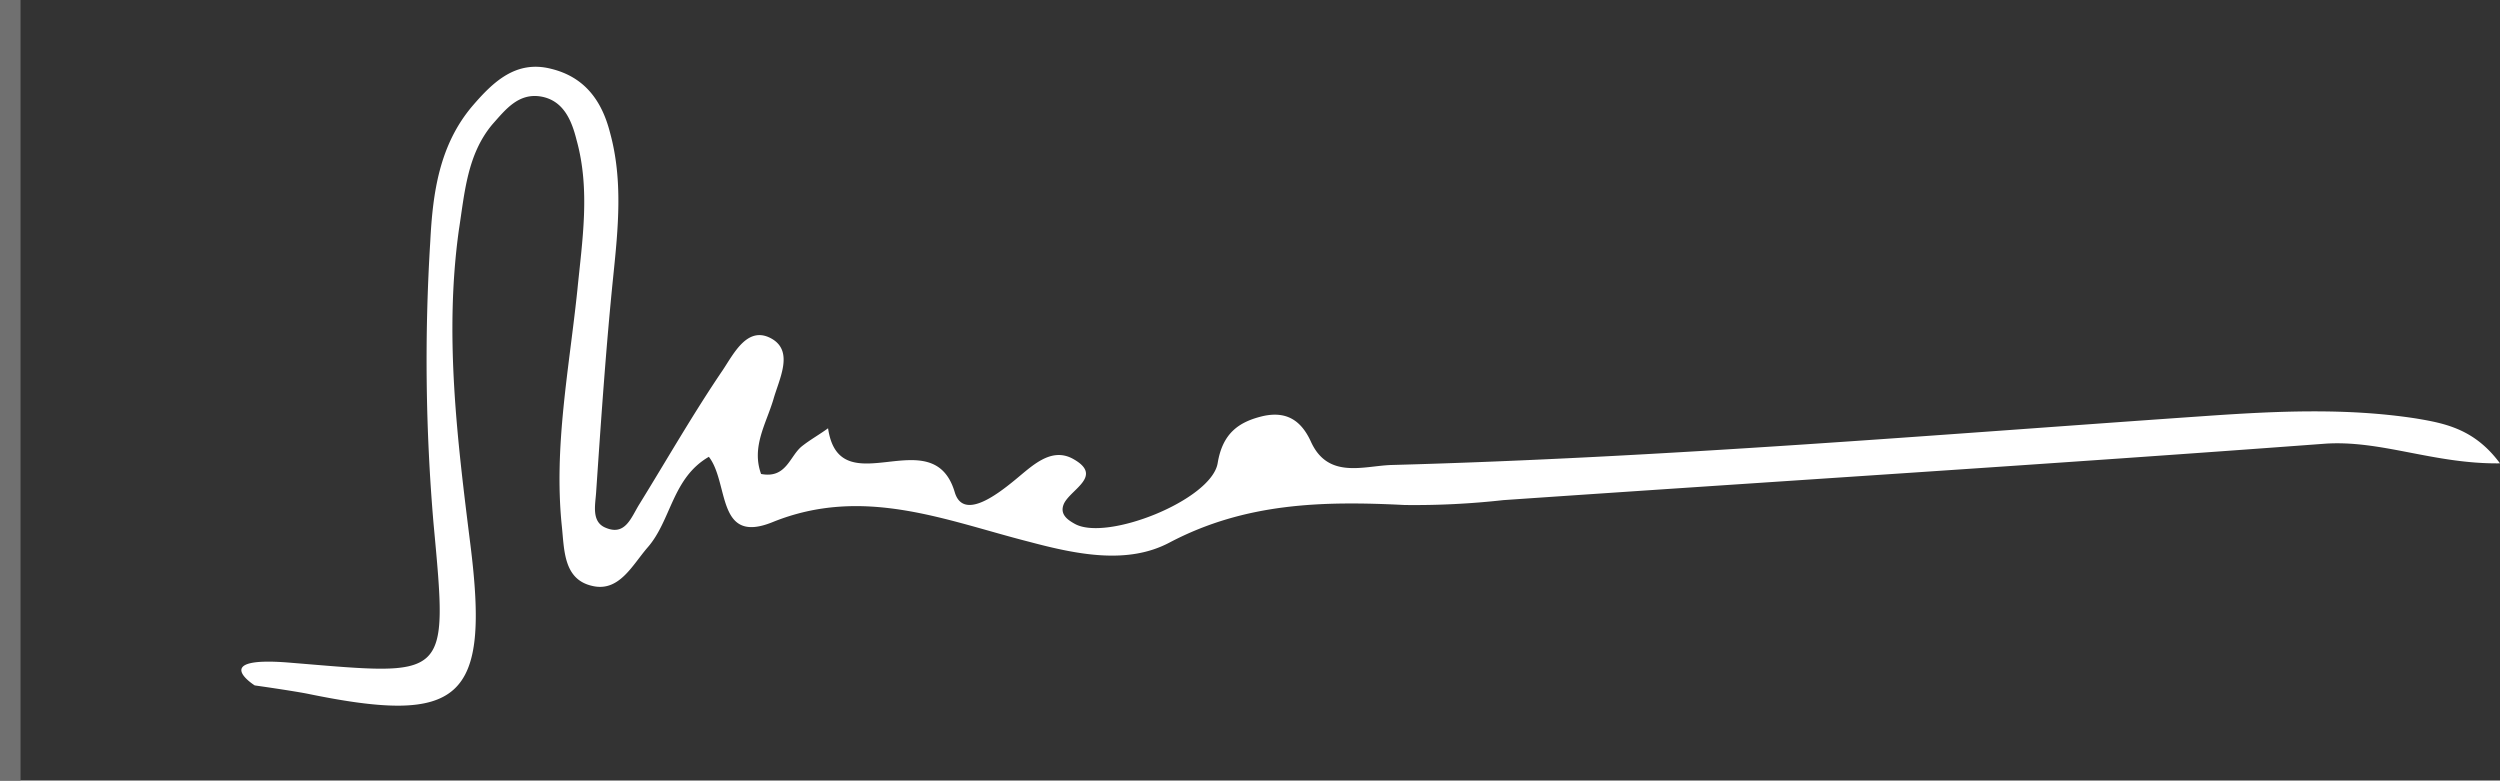
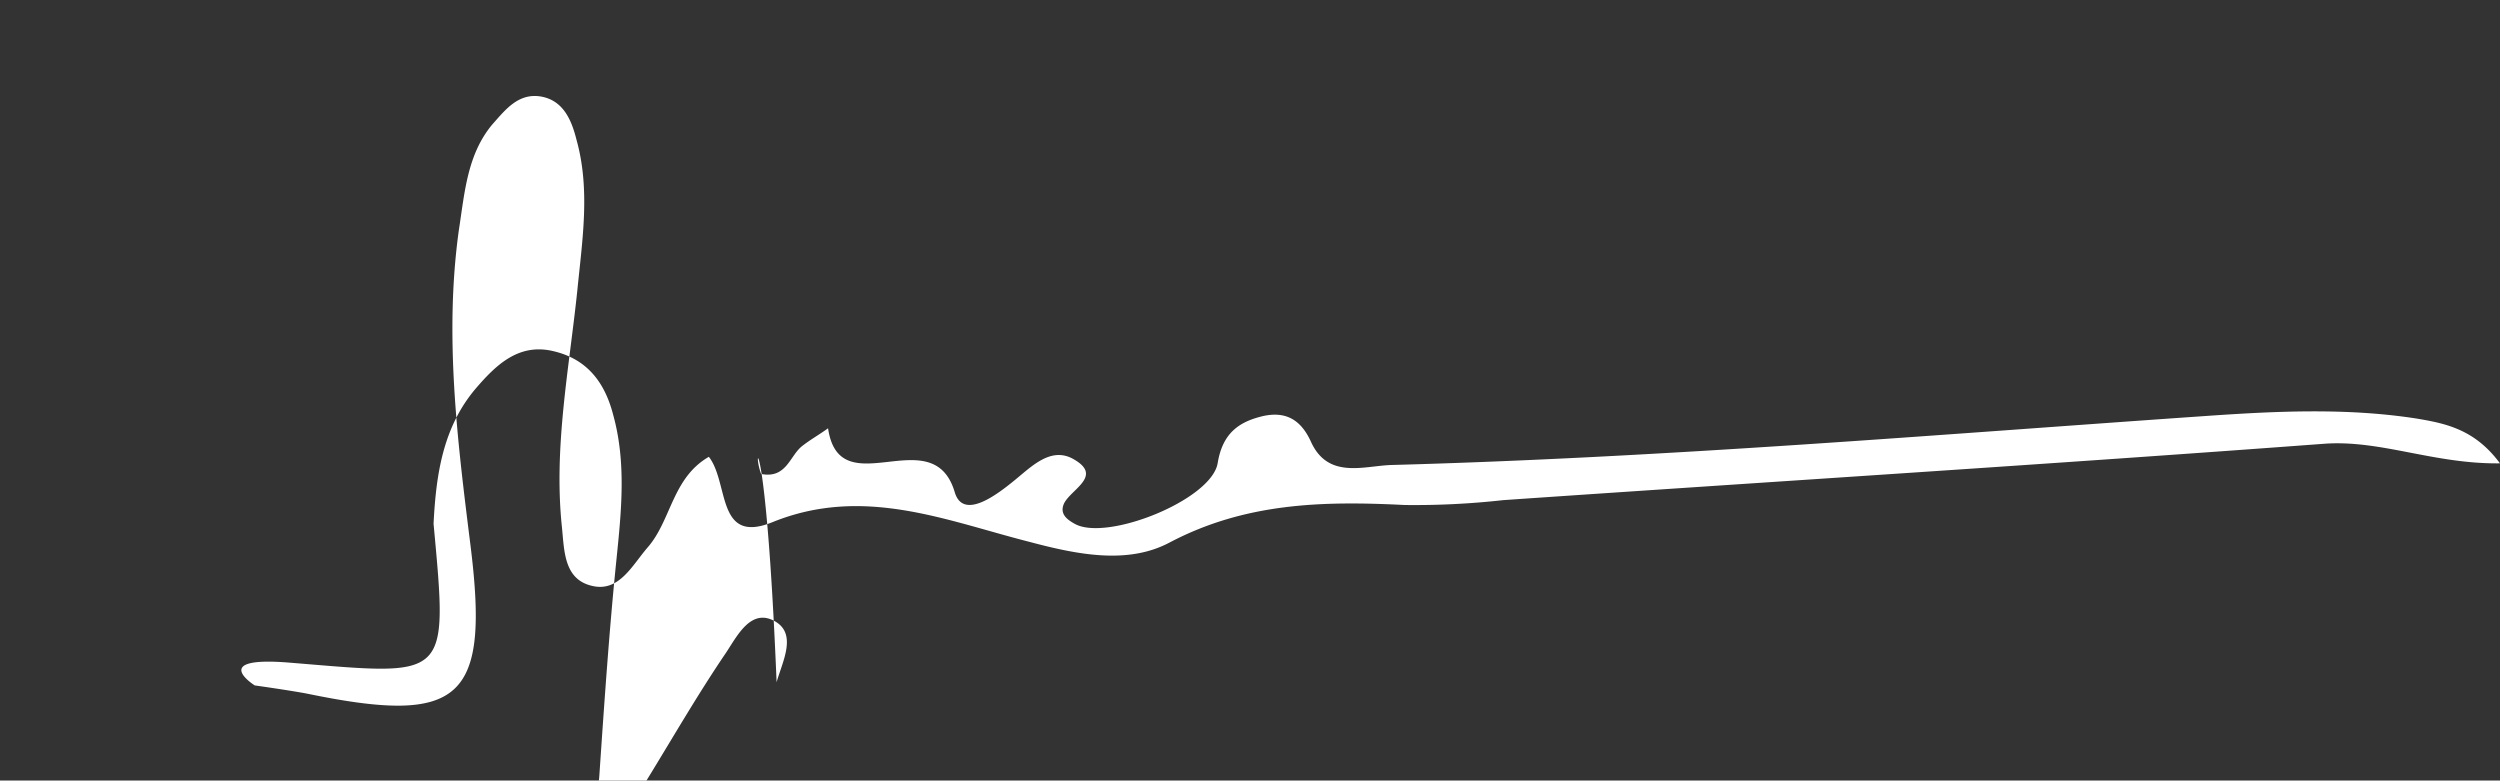
<svg xmlns="http://www.w3.org/2000/svg" width="243.428" height="76" viewBox="0 0 243.428 76">
  <rect x="0" y="0" width="243.428" height="76" fill="#333333" stroke="none" />
  <g id="Grupo_3625" data-name="Grupo 3625" transform="translate(-418.5 -738.5)">
    <g id="Boris_Johnson_s_signature" data-name="Boris_Johnson's_signature" transform="translate(342.655 702.651)">
      <g id="Grupo_3532" data-name="Grupo 3532">
-         <path id="Trazado_25894" data-name="Trazado 25894" d="M177.984,74.367c15.588,1.272,15.508,1.909,14.077-13.52a186.978,186.978,0,0,1-.318-27.518c.239-4.692.875-9.385,4.136-13.2,1.988-2.306,4.215-4.454,7.635-3.579,3.261.8,4.931,3.1,5.726,6.2,1.272,4.613.8,9.305.318,14-.716,7-1.193,14.077-1.67,21.076-.08,1.193-.477,2.863.954,3.42,1.909.8,2.465-1.034,3.261-2.306,2.7-4.374,5.249-8.828,8.112-13.043,1.113-1.67,2.465-4.454,4.851-3.022,2.068,1.272.636,3.9.08,5.885C224.43,51.144,223,53.371,223.953,56c2.465.477,2.784-1.75,3.977-2.7.8-.636,1.67-1.113,2.545-1.75,1.113,7.635,10.18-.954,12.327,6.2.8,2.784,4.056.318,5.806-1.113,1.67-1.352,3.5-3.261,5.647-2.147,3.1,1.67-.08,2.943-.8,4.374-.477,1.034.318,1.591,1.034,1.988,3.1,1.75,13.282-2.306,13.918-5.885.477-2.943,2.068-4.056,4.454-4.613,2.227-.477,3.658.4,4.613,2.465,1.67,3.738,5.169,2.386,7.874,2.306,26.484-.716,52.888-2.943,79.292-4.772,6.84-.477,13.679-.8,20.439.239,2.863.477,5.726,1.034,8.192,4.374-6.442.08-11.611-2.306-17.1-1.909-26.643,1.988-53.285,3.658-79.928,5.488a77.987,77.987,0,0,1-9.623.477c-7.953-.4-15.508-.239-22.9,3.658-4.056,2.147-8.907,1.193-13.679-.08-8.112-2.068-16.145-5.488-24.973-1.909-5.488,2.227-4.215-3.817-6.2-6.362-3.579,2.068-3.658,6.2-5.965,8.828-1.511,1.75-2.784,4.374-5.408,3.738-2.784-.636-2.7-3.5-2.943-5.806-.8-7.714.716-15.349,1.511-22.984.477-4.851,1.272-9.782-.08-14.634-.477-1.909-1.272-3.817-3.42-4.215-2.227-.4-3.5,1.272-4.772,2.7-2.465,2.943-2.7,6.681-3.261,10.259-1.432,10.259-.159,20.439,1.113,30.619,1.909,15.19-.875,17.656-15.906,14.554-1.67-.318-5.09-.8-5.09-.8S170.111,73.731,177.984,74.367Z" transform="translate(-74 26)" fill="#fff" />
+         <path id="Trazado_25894" data-name="Trazado 25894" d="M177.984,74.367c15.588,1.272,15.508,1.909,14.077-13.52c.239-4.692.875-9.385,4.136-13.2,1.988-2.306,4.215-4.454,7.635-3.579,3.261.8,4.931,3.1,5.726,6.2,1.272,4.613.8,9.305.318,14-.716,7-1.193,14.077-1.67,21.076-.08,1.193-.477,2.863.954,3.42,1.909.8,2.465-1.034,3.261-2.306,2.7-4.374,5.249-8.828,8.112-13.043,1.113-1.67,2.465-4.454,4.851-3.022,2.068,1.272.636,3.9.08,5.885C224.43,51.144,223,53.371,223.953,56c2.465.477,2.784-1.75,3.977-2.7.8-.636,1.67-1.113,2.545-1.75,1.113,7.635,10.18-.954,12.327,6.2.8,2.784,4.056.318,5.806-1.113,1.67-1.352,3.5-3.261,5.647-2.147,3.1,1.67-.08,2.943-.8,4.374-.477,1.034.318,1.591,1.034,1.988,3.1,1.75,13.282-2.306,13.918-5.885.477-2.943,2.068-4.056,4.454-4.613,2.227-.477,3.658.4,4.613,2.465,1.67,3.738,5.169,2.386,7.874,2.306,26.484-.716,52.888-2.943,79.292-4.772,6.84-.477,13.679-.8,20.439.239,2.863.477,5.726,1.034,8.192,4.374-6.442.08-11.611-2.306-17.1-1.909-26.643,1.988-53.285,3.658-79.928,5.488a77.987,77.987,0,0,1-9.623.477c-7.953-.4-15.508-.239-22.9,3.658-4.056,2.147-8.907,1.193-13.679-.08-8.112-2.068-16.145-5.488-24.973-1.909-5.488,2.227-4.215-3.817-6.2-6.362-3.579,2.068-3.658,6.2-5.965,8.828-1.511,1.75-2.784,4.374-5.408,3.738-2.784-.636-2.7-3.5-2.943-5.806-.8-7.714.716-15.349,1.511-22.984.477-4.851,1.272-9.782-.08-14.634-.477-1.909-1.272-3.817-3.42-4.215-2.227-.4-3.5,1.272-4.772,2.7-2.465,2.943-2.7,6.681-3.261,10.259-1.432,10.259-.159,20.439,1.113,30.619,1.909,15.19-.875,17.656-15.906,14.554-1.67-.318-5.09-.8-5.09-.8S170.111,73.731,177.984,74.367Z" transform="translate(-74 26)" fill="#fff" />
      </g>
    </g>
-     <line id="Línea_11" data-name="Línea 11" y2="76" transform="translate(419.5 738.5)" fill="none" stroke="#707070" stroke-width="2" />
  </g>
</svg>